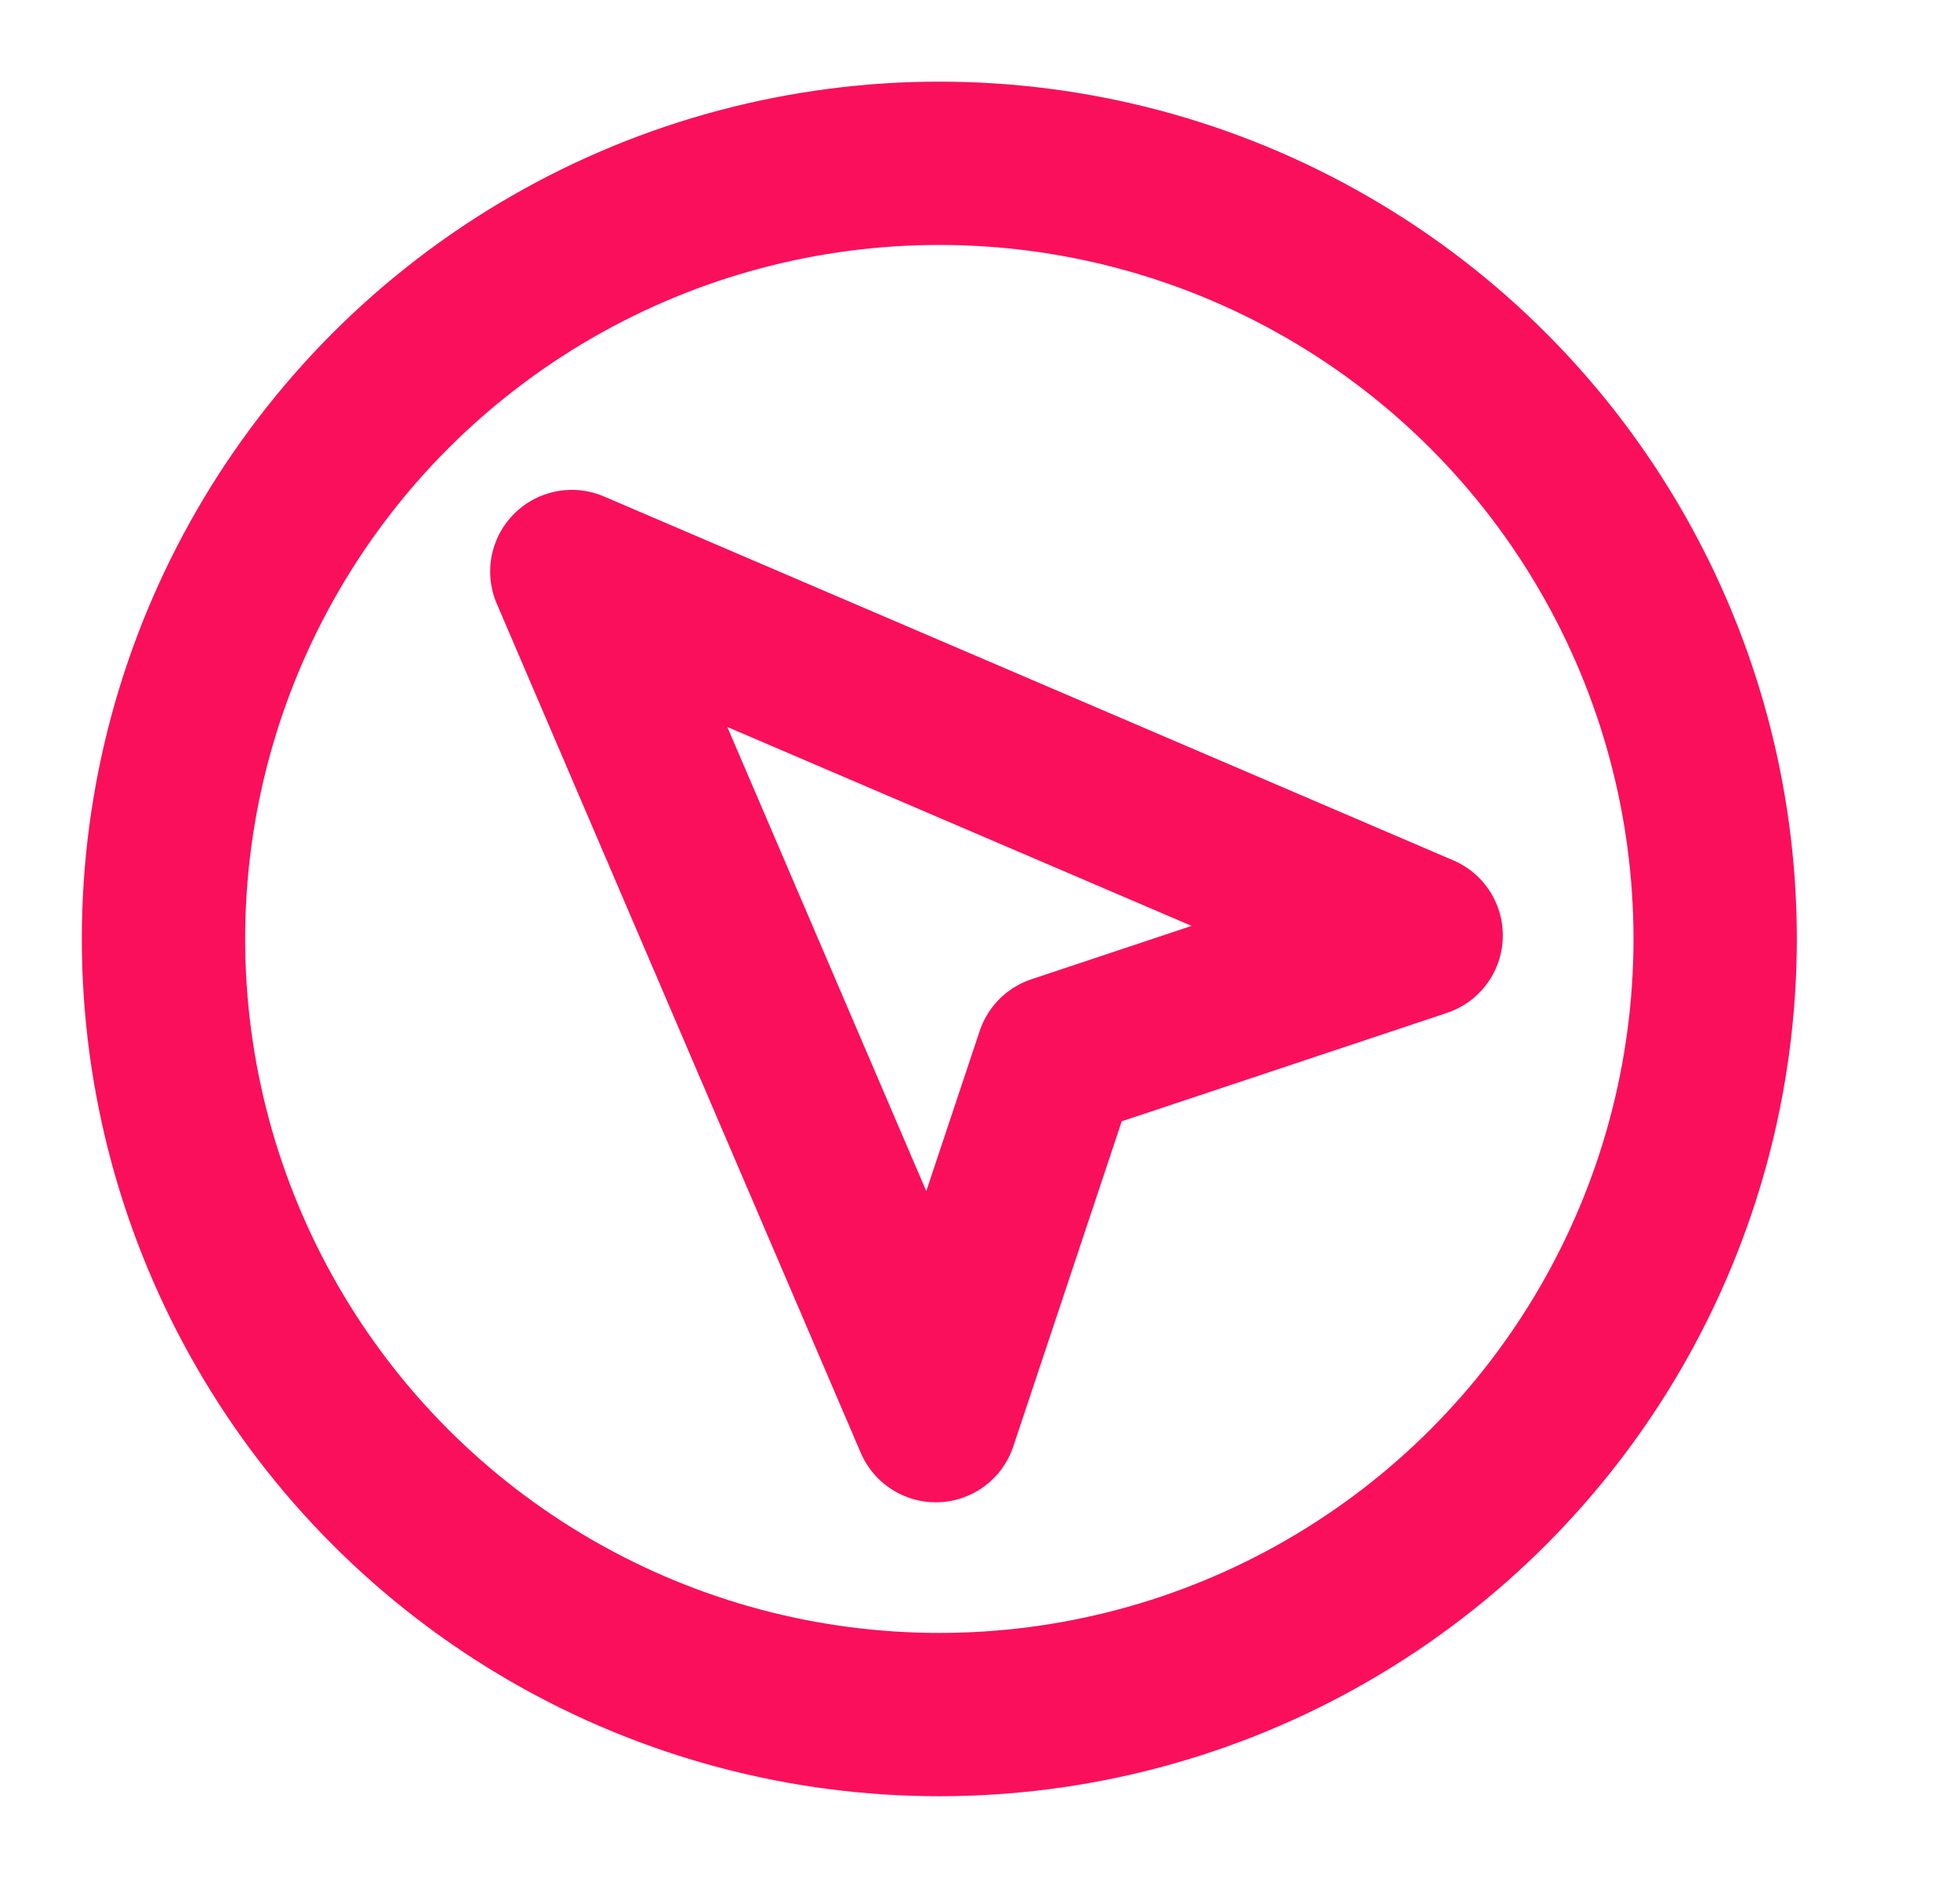
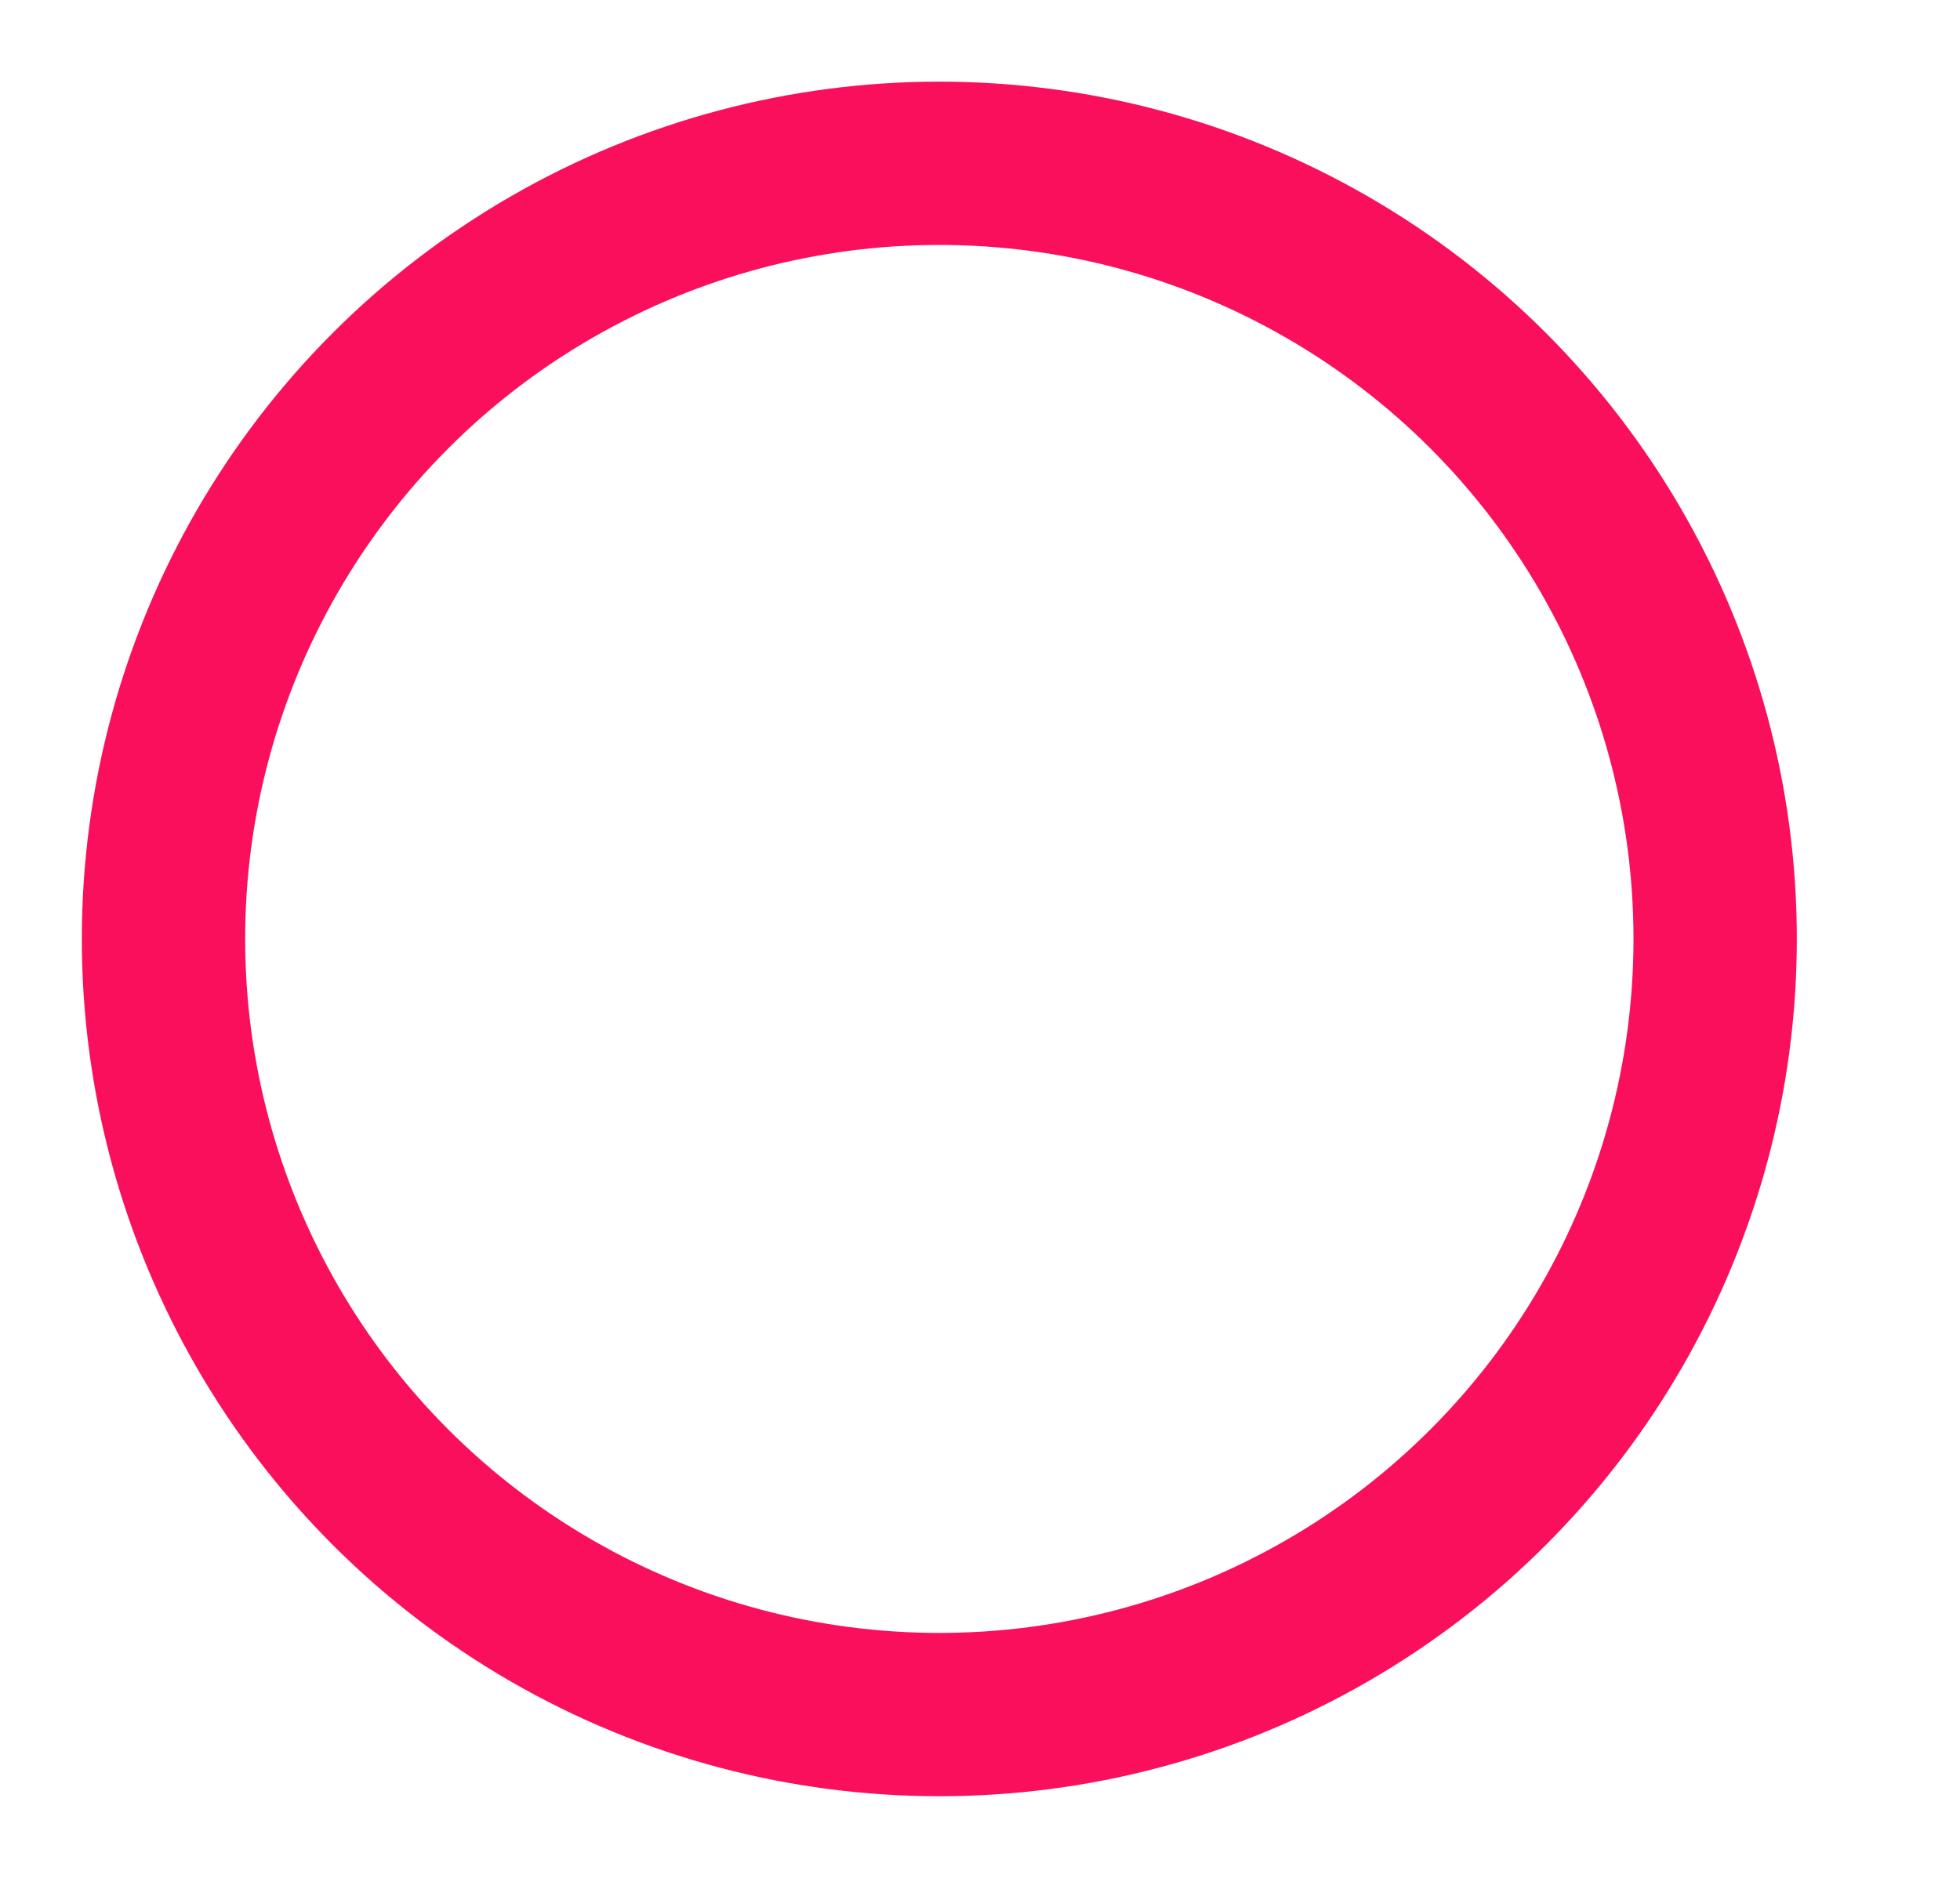
<svg xmlns="http://www.w3.org/2000/svg" width="24" height="23" viewBox="0 0 24 23" fill="none">
  <circle cx="11.502" cy="11.5" r="9.5" stroke="#FA0F5C" stroke-width="2" />
-   <path d="M7.002 7L11.459 17.4L12.945 12.943L17.402 11.457L7.002 7Z" stroke="#FA0F5C" stroke-width="2" stroke-linejoin="round" />
</svg>